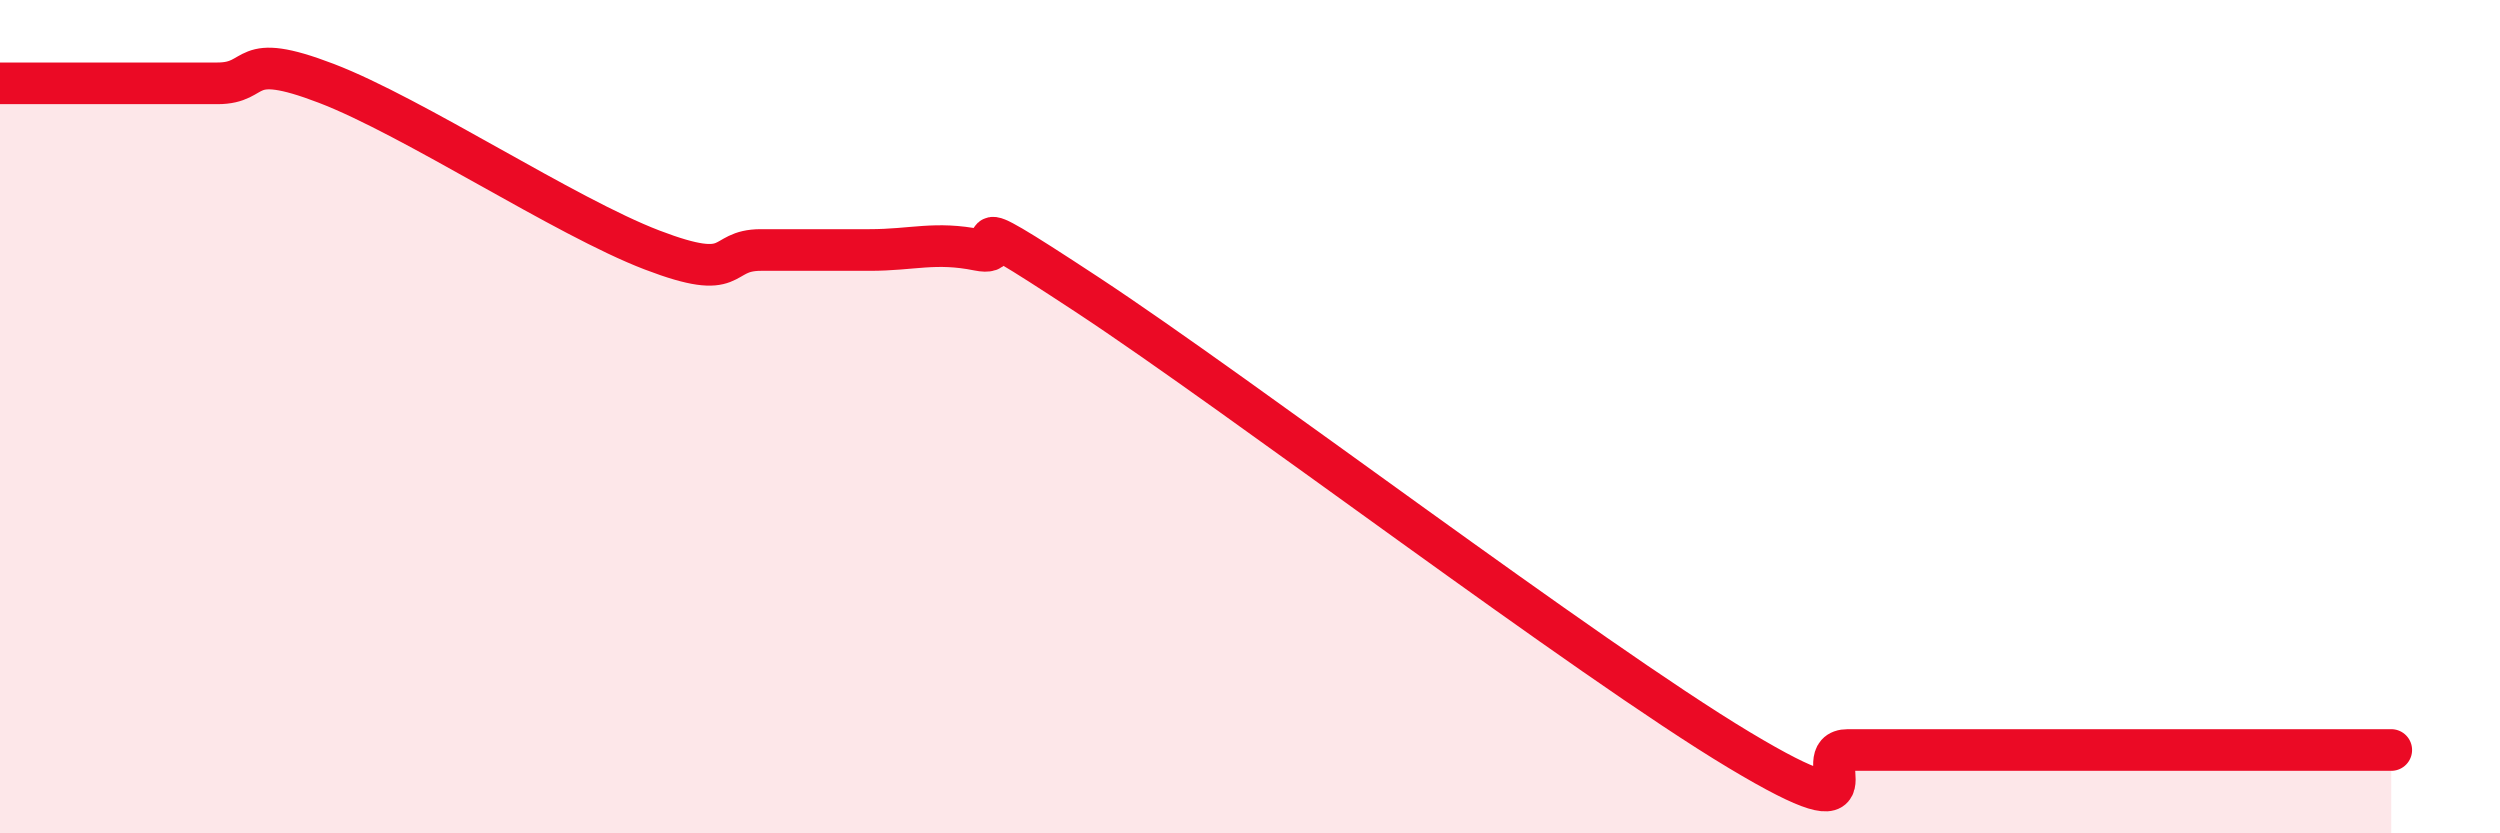
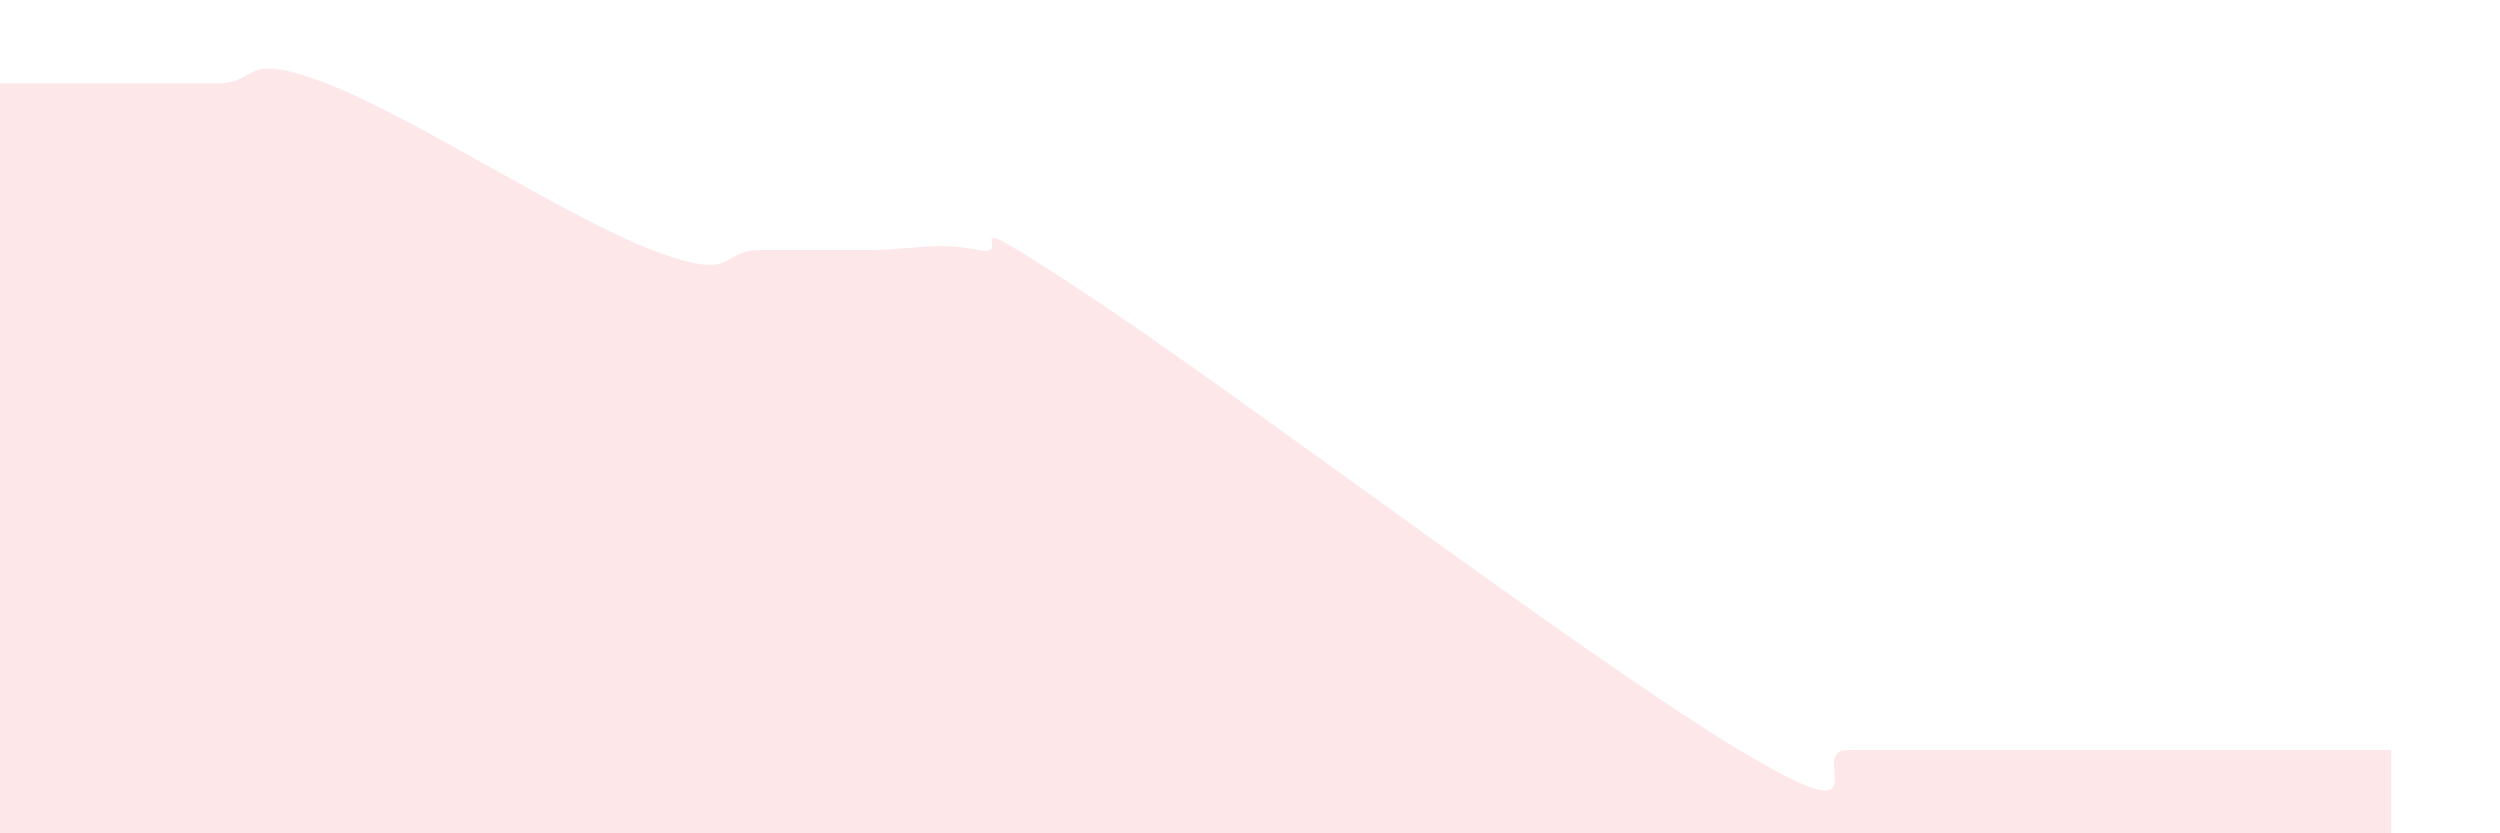
<svg xmlns="http://www.w3.org/2000/svg" width="60" height="20" viewBox="0 0 60 20">
  <path d="M 0,2 C 0.52,2 1.57,2 2.61,2 C 3.65,2 4.18,2 5.22,2 C 6.26,2 5.74,1.2 7.83,2 C 9.92,2.8 13.56,5.2 15.65,6 C 17.74,6.8 17.22,6 18.26,6 C 19.3,6 19.83,6 20.87,6 C 21.91,6 22.44,5.79 23.48,6 C 24.52,6.21 22.44,4.67 26.09,7.07 C 29.74,9.47 38.09,15.81 41.74,18 C 45.39,20.19 43.31,18 44.35,18 C 45.39,18 45.92,18 46.96,18 C 48,18 48.53,18 49.57,18 C 50.61,18 50.61,18 52.17,18 C 53.73,18 56.35,18 57.39,18L57.39 20L0 20Z" fill="#EB0A25" opacity="0.1" stroke-linecap="round" stroke-linejoin="round" />
-   <path d="M 0,2 C 0.52,2 1.57,2 2.61,2 C 3.65,2 4.18,2 5.22,2 C 6.26,2 5.74,1.2 7.83,2 C 9.92,2.8 13.56,5.2 15.65,6 C 17.74,6.8 17.22,6 18.26,6 C 19.3,6 19.83,6 20.87,6 C 21.91,6 22.44,5.79 23.48,6 C 24.52,6.21 22.44,4.67 26.09,7.07 C 29.74,9.47 38.09,15.81 41.74,18 C 45.39,20.19 43.31,18 44.35,18 C 45.39,18 45.92,18 46.96,18 C 48,18 48.53,18 49.57,18 C 50.61,18 50.61,18 52.17,18 C 53.73,18 56.35,18 57.39,18" stroke="#EB0A25" stroke-width="1" fill="none" stroke-linecap="round" stroke-linejoin="round" />
</svg>